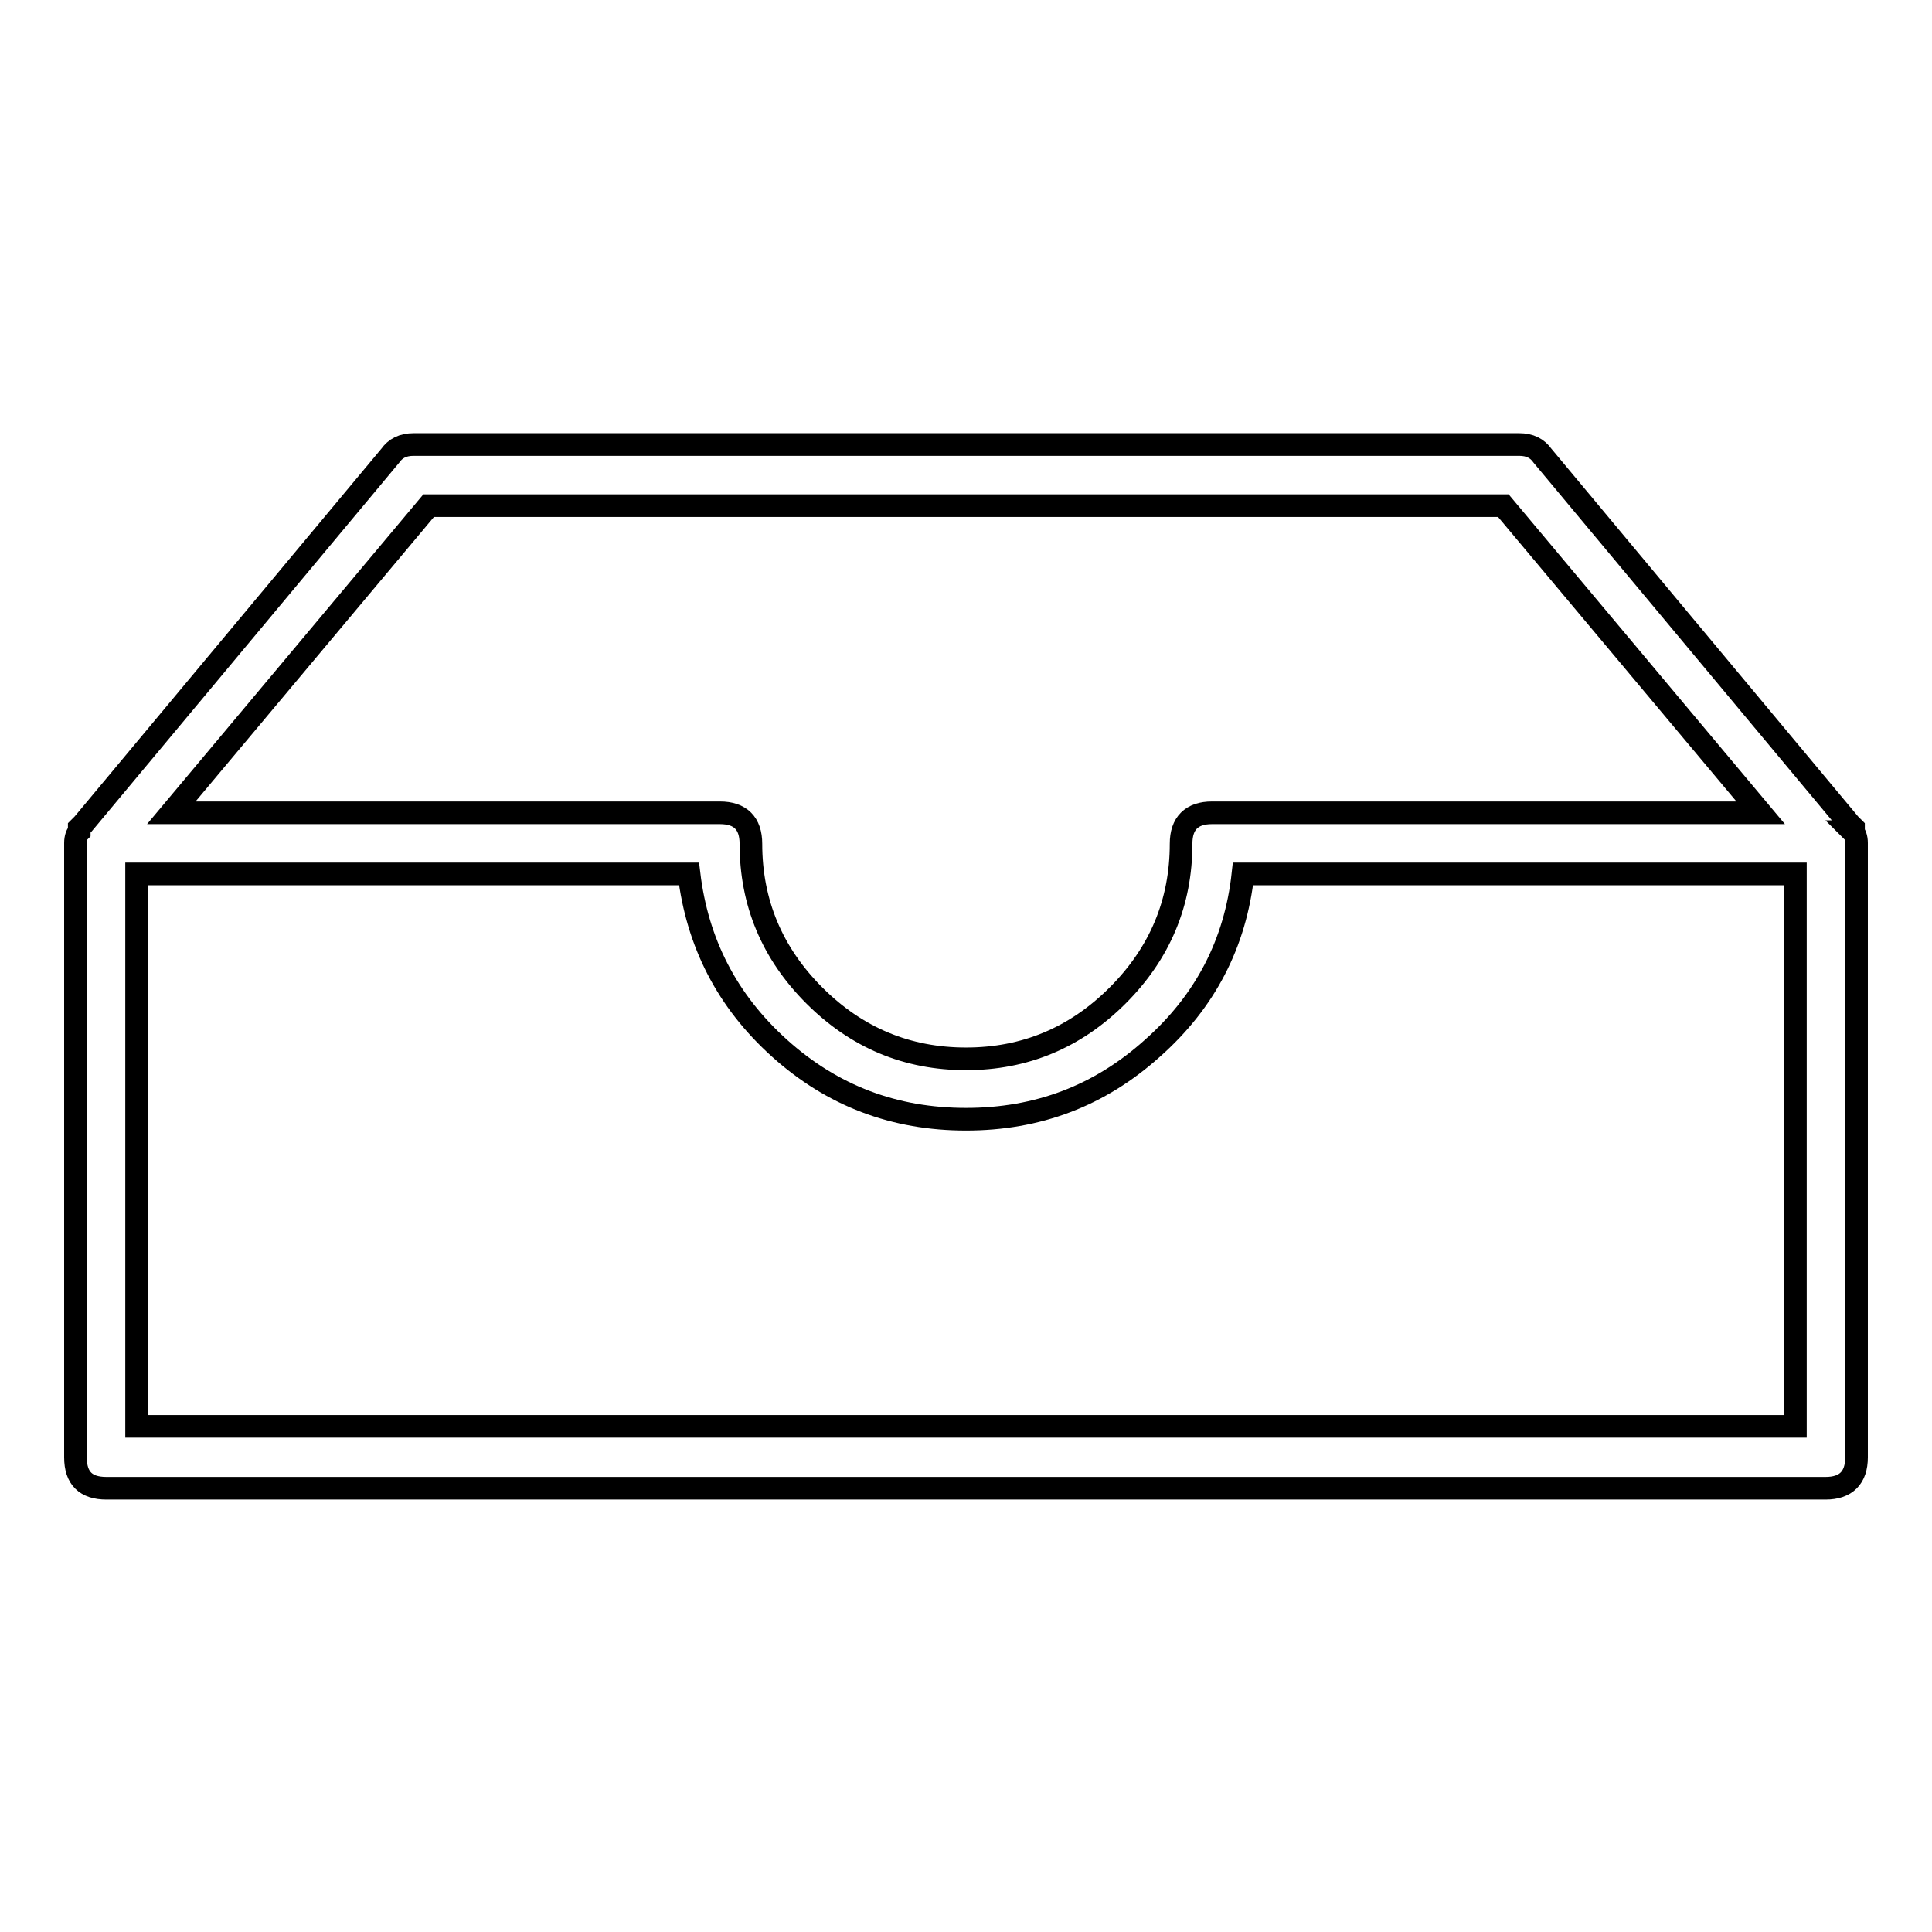
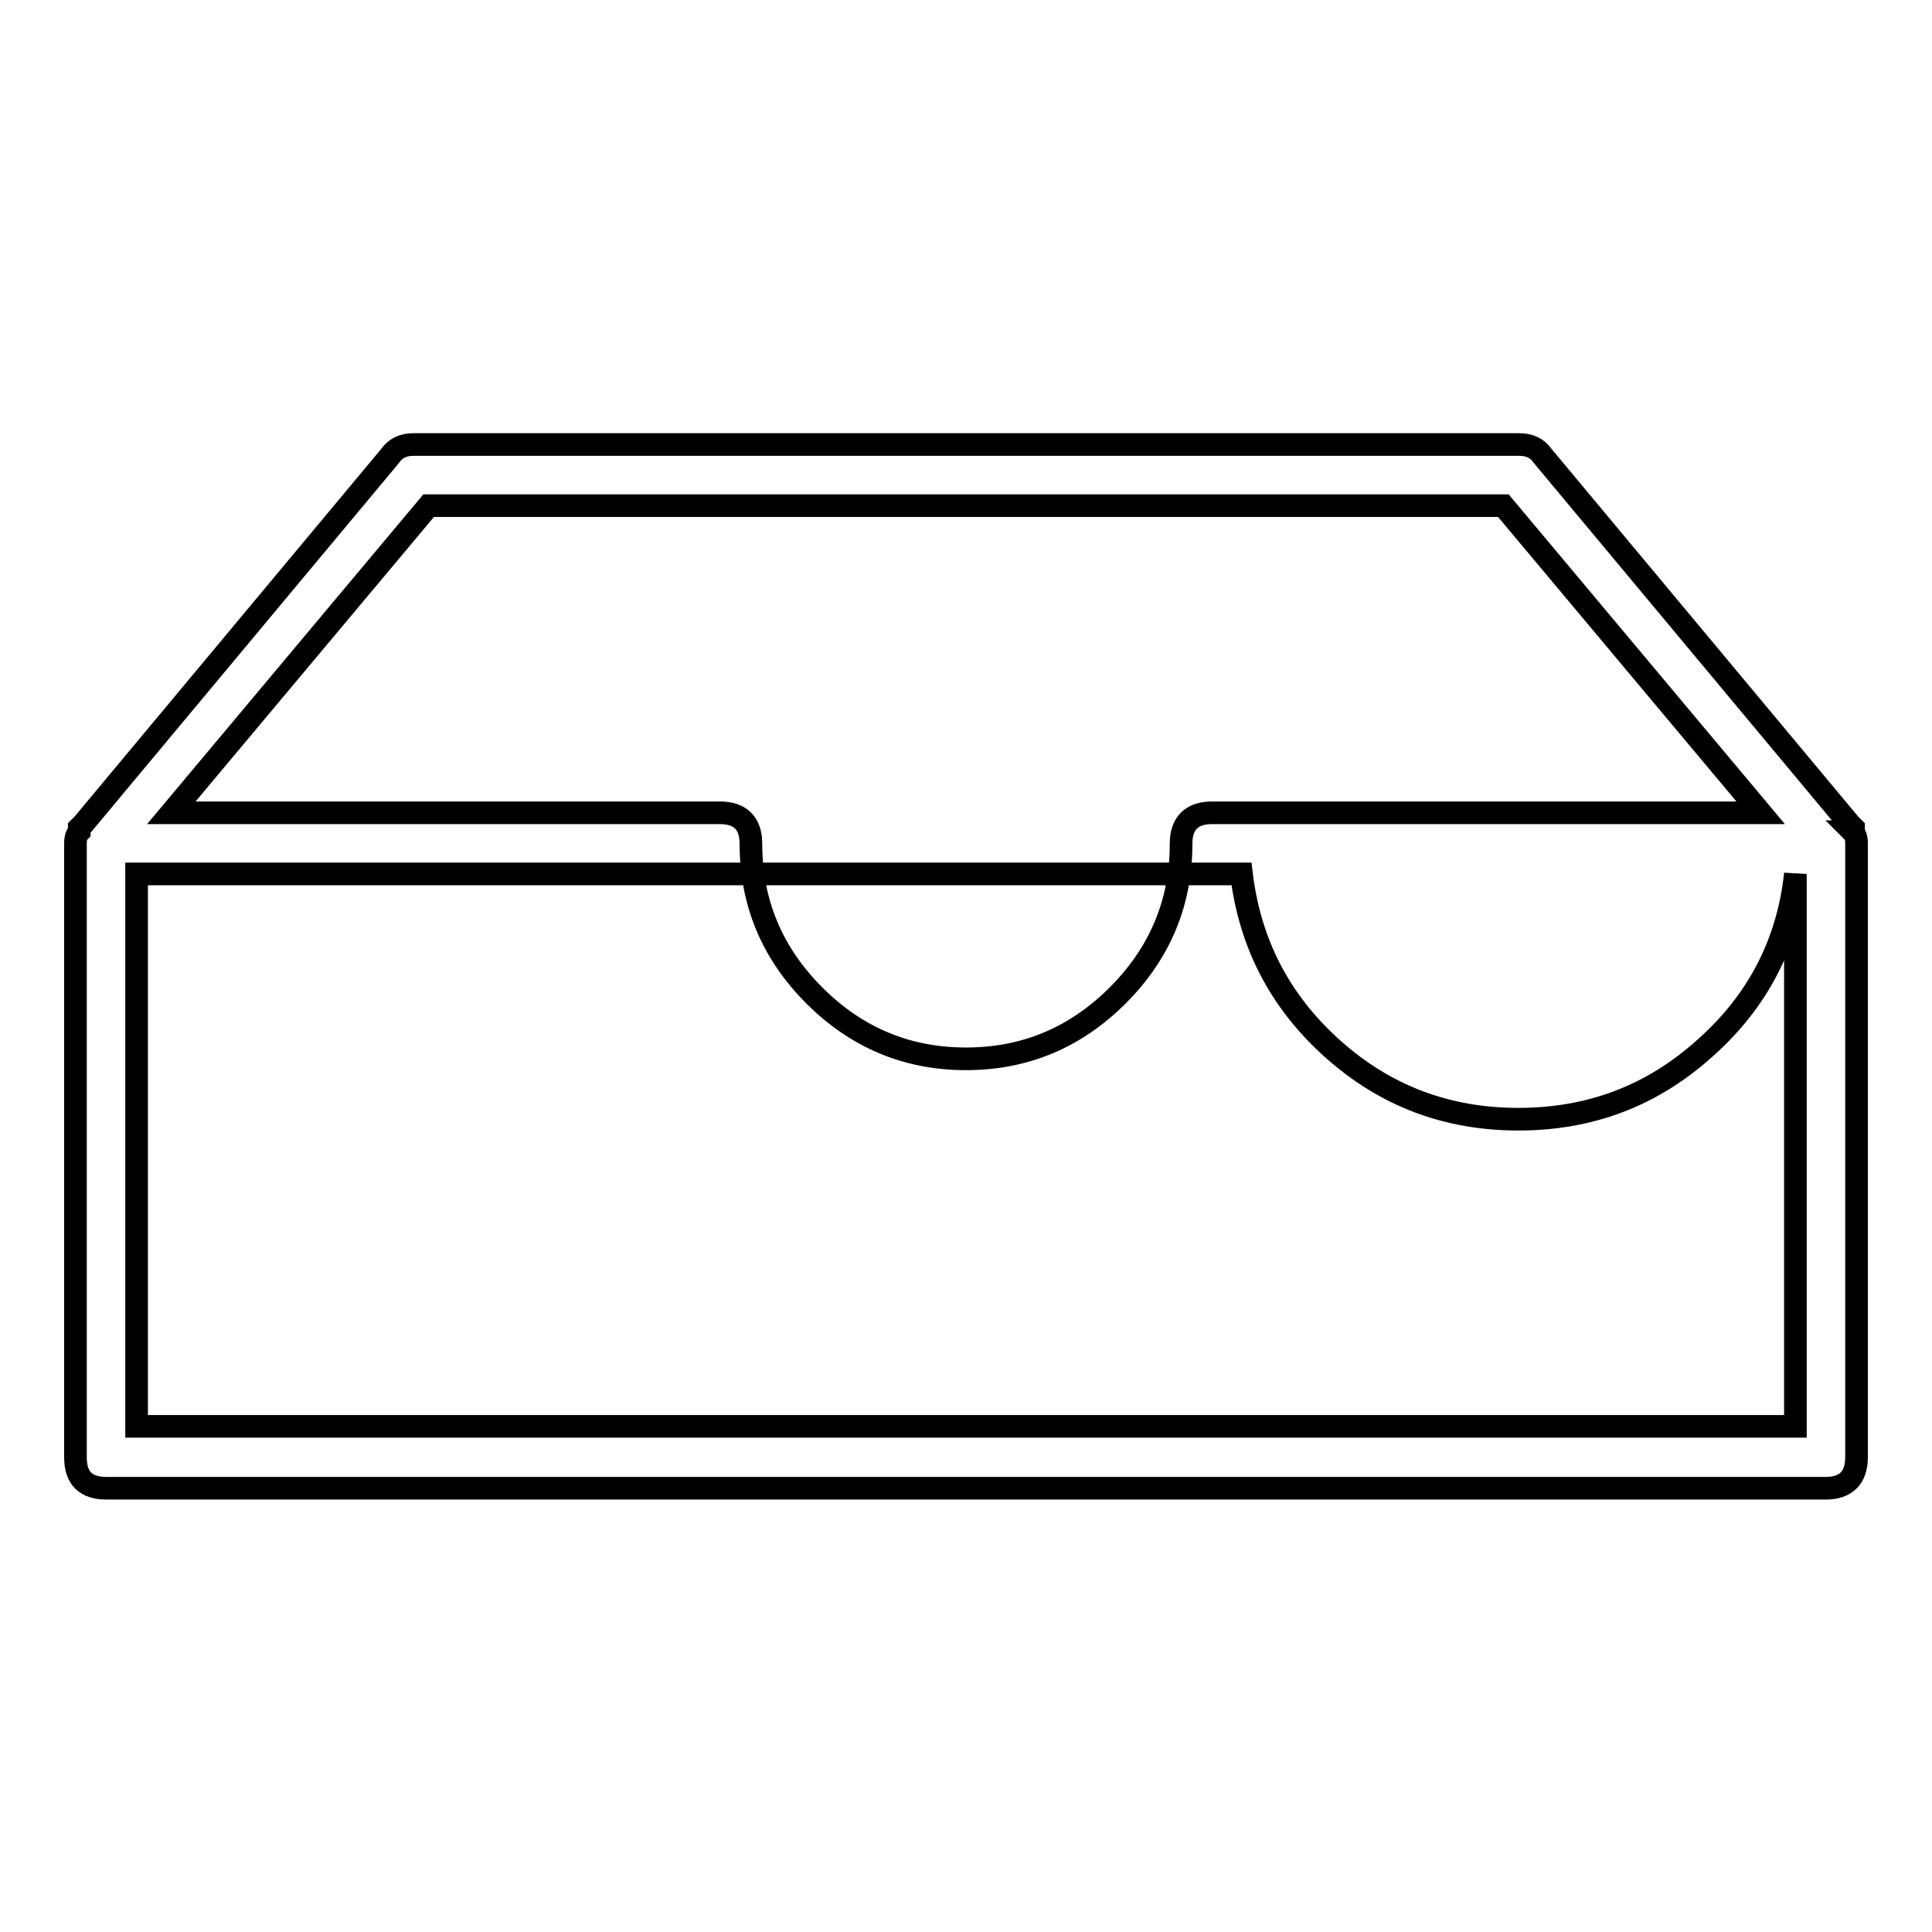
<svg xmlns="http://www.w3.org/2000/svg" version="1.1" x="0px" y="0px" viewBox="0 0 256 256" enable-background="new 0 0 256 256" xml:space="preserve">
  <g>
-     <path stroke-width="3" fill-opacity="0" stroke="#000000" d="M245.5,110.2c0.3,0.3,0.5,0.8,0.5,1.5v81.4c0,2.7-1.4,4.1-4.1,4.1H14.1c-2.7,0-4.1-1.3-4.1-4.1v-81.4 c0-0.7,0.2-1.2,0.5-1.5v-0.5l0.5-0.5l40.7-48.8c0.7-1,1.7-1.5,3.1-1.5h146.5c1.4,0,2.4,0.5,3.1,1.5l40.7,48.8l0.5,0.5V110.2 L245.5,110.2z M237.9,189v-73.2h-73.2c-1,9.2-5,16.9-12,23.1c-7,6.3-15.2,9.4-24.7,9.4c-9.5,0-17.7-3.1-24.7-9.4 c-7-6.3-10.9-14-12-23.1H18.1V189H237.9z M22.7,107.7h72.7c2.7,0,4.1,1.4,4.1,4.1c0,7.8,2.8,14.5,8.4,20.1 c5.6,5.6,12.3,8.4,20.1,8.4c7.8,0,14.5-2.8,20.1-8.4c5.6-5.6,8.4-12.3,8.4-20.1c0-2.7,1.4-4.1,4.1-4.1h72.7L199.2,67H56.8 L22.7,107.7z" />
+     <path stroke-width="3" fill-opacity="0" stroke="#000000" d="M245.5,110.2c0.3,0.3,0.5,0.8,0.5,1.5v81.4c0,2.7-1.4,4.1-4.1,4.1H14.1c-2.7,0-4.1-1.3-4.1-4.1v-81.4 c0-0.7,0.2-1.2,0.5-1.5v-0.5l0.5-0.5l40.7-48.8c0.7-1,1.7-1.5,3.1-1.5h146.5c1.4,0,2.4,0.5,3.1,1.5l40.7,48.8l0.5,0.5V110.2 L245.5,110.2z M237.9,189v-73.2c-1,9.2-5,16.9-12,23.1c-7,6.3-15.2,9.4-24.7,9.4c-9.5,0-17.7-3.1-24.7-9.4 c-7-6.3-10.9-14-12-23.1H18.1V189H237.9z M22.7,107.7h72.7c2.7,0,4.1,1.4,4.1,4.1c0,7.8,2.8,14.5,8.4,20.1 c5.6,5.6,12.3,8.4,20.1,8.4c7.8,0,14.5-2.8,20.1-8.4c5.6-5.6,8.4-12.3,8.4-20.1c0-2.7,1.4-4.1,4.1-4.1h72.7L199.2,67H56.8 L22.7,107.7z" />
  </g>
</svg>